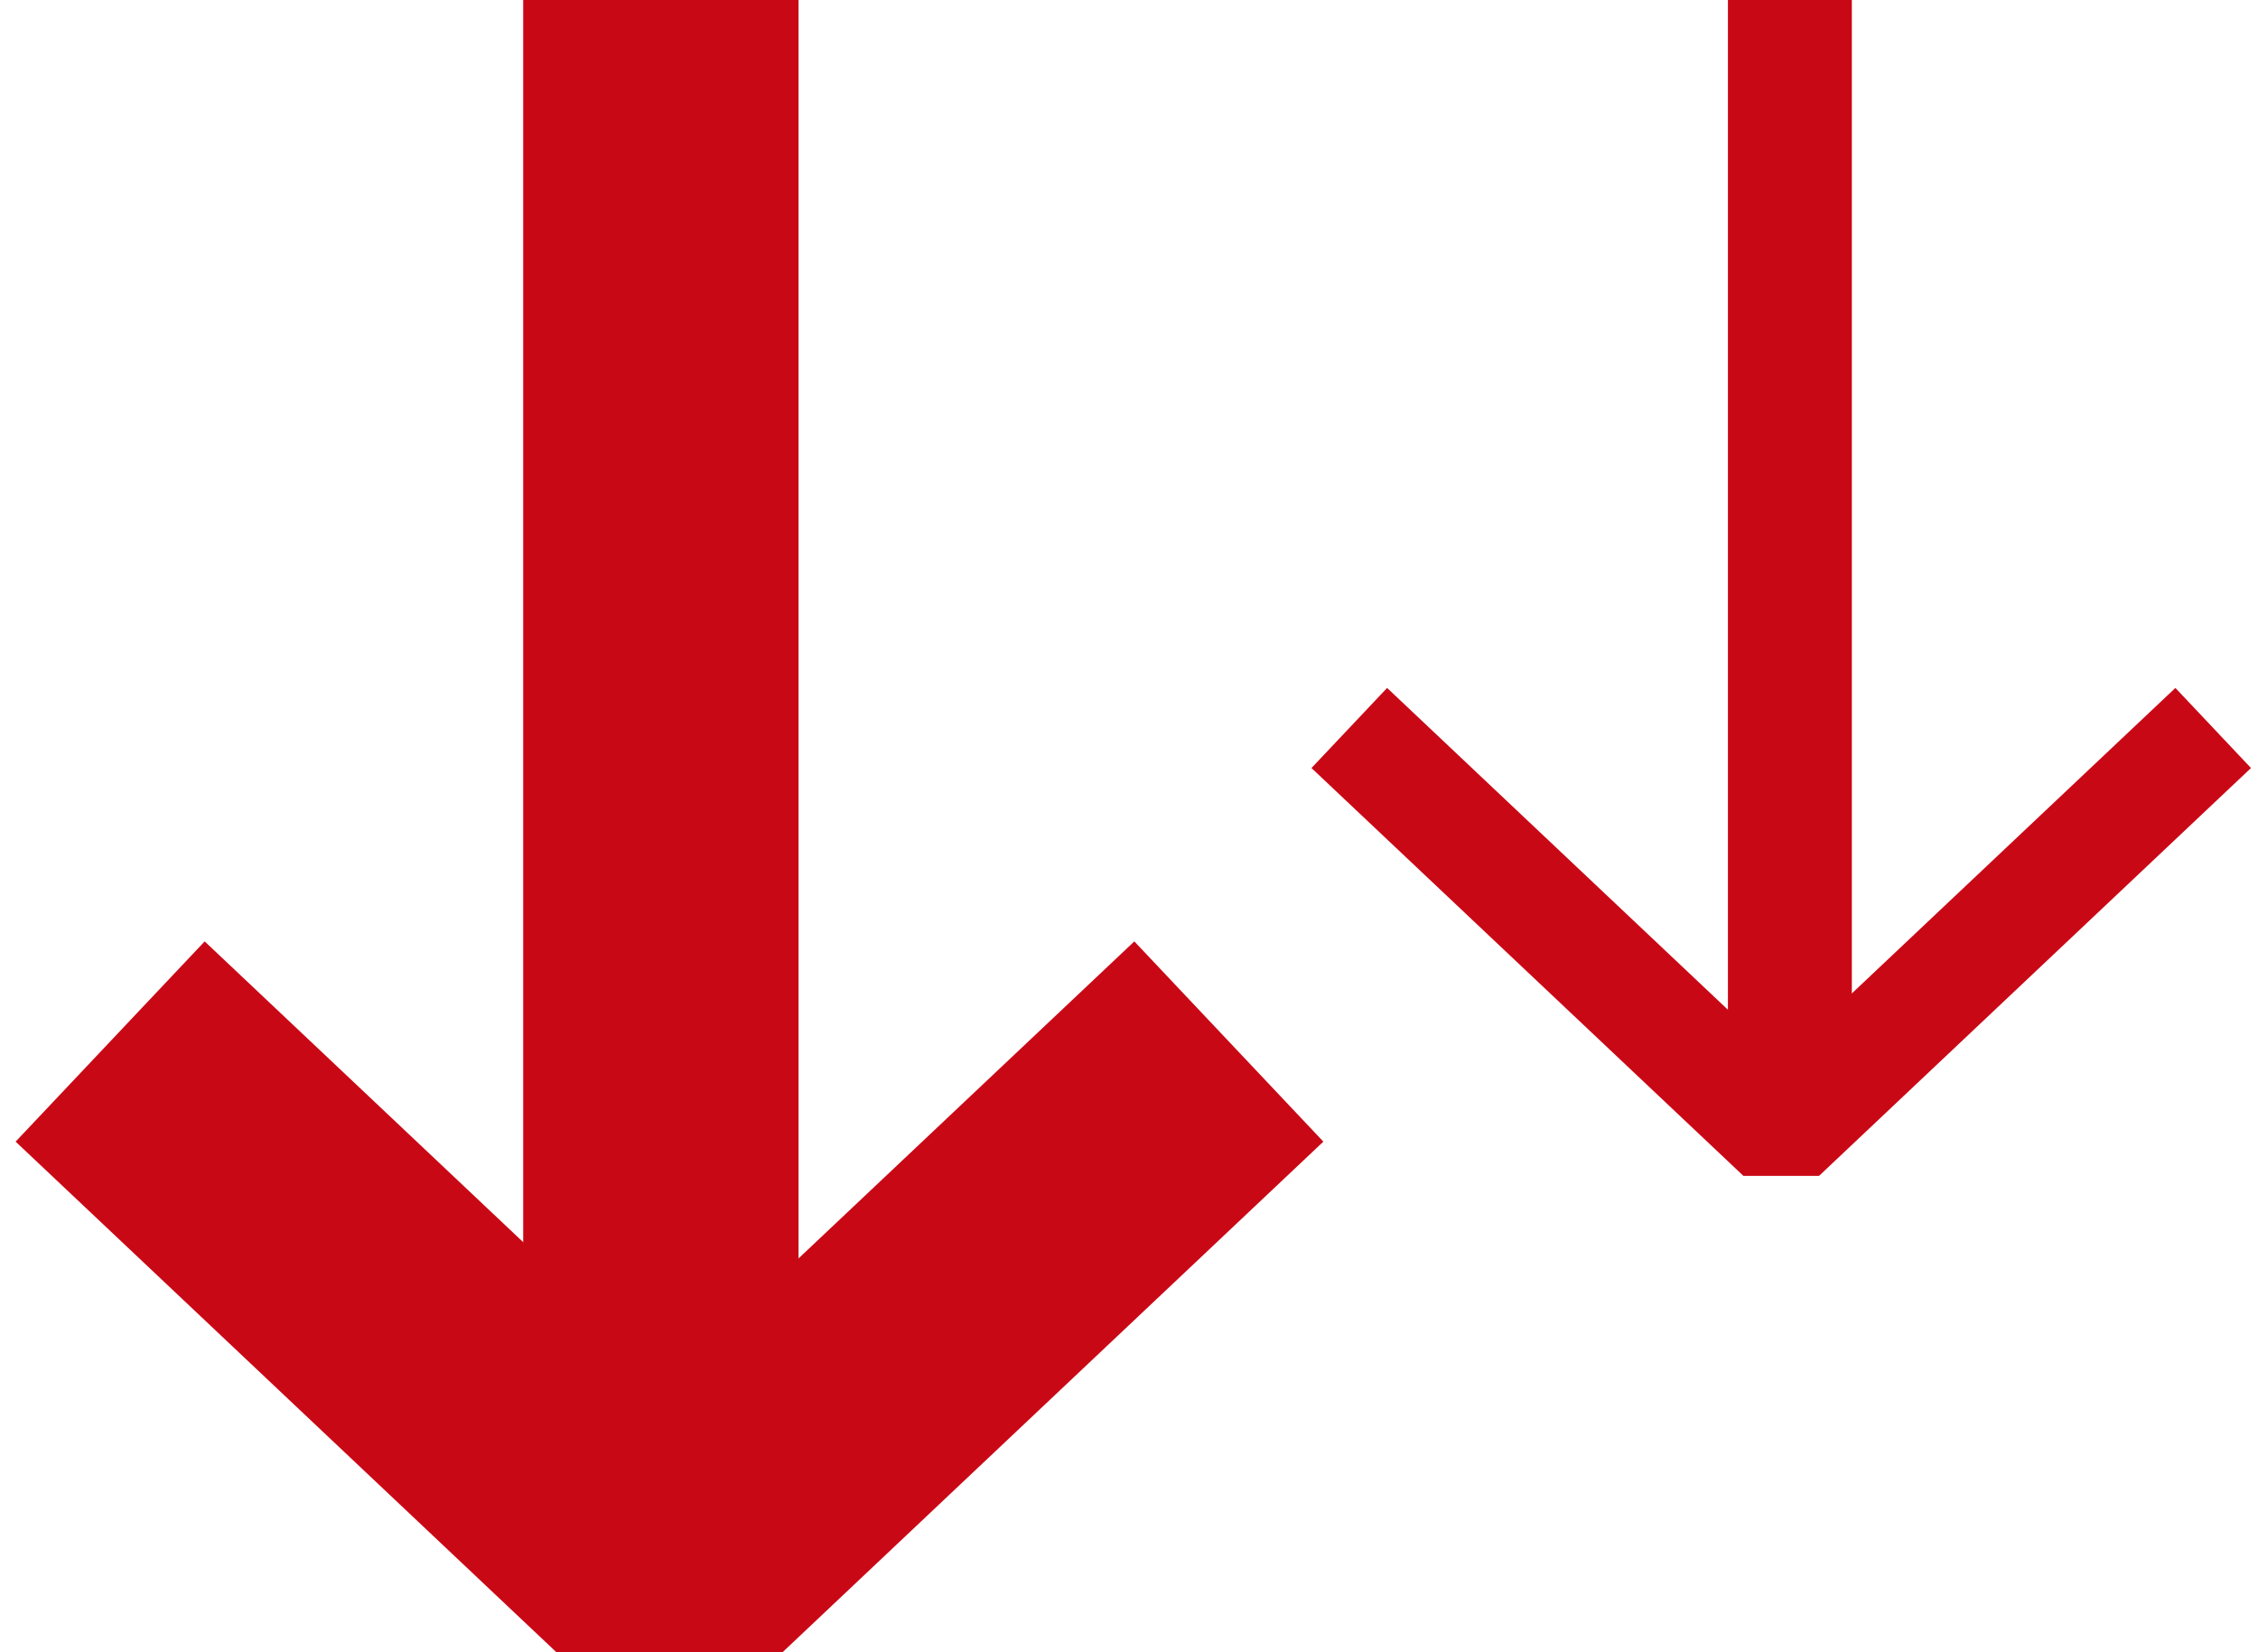
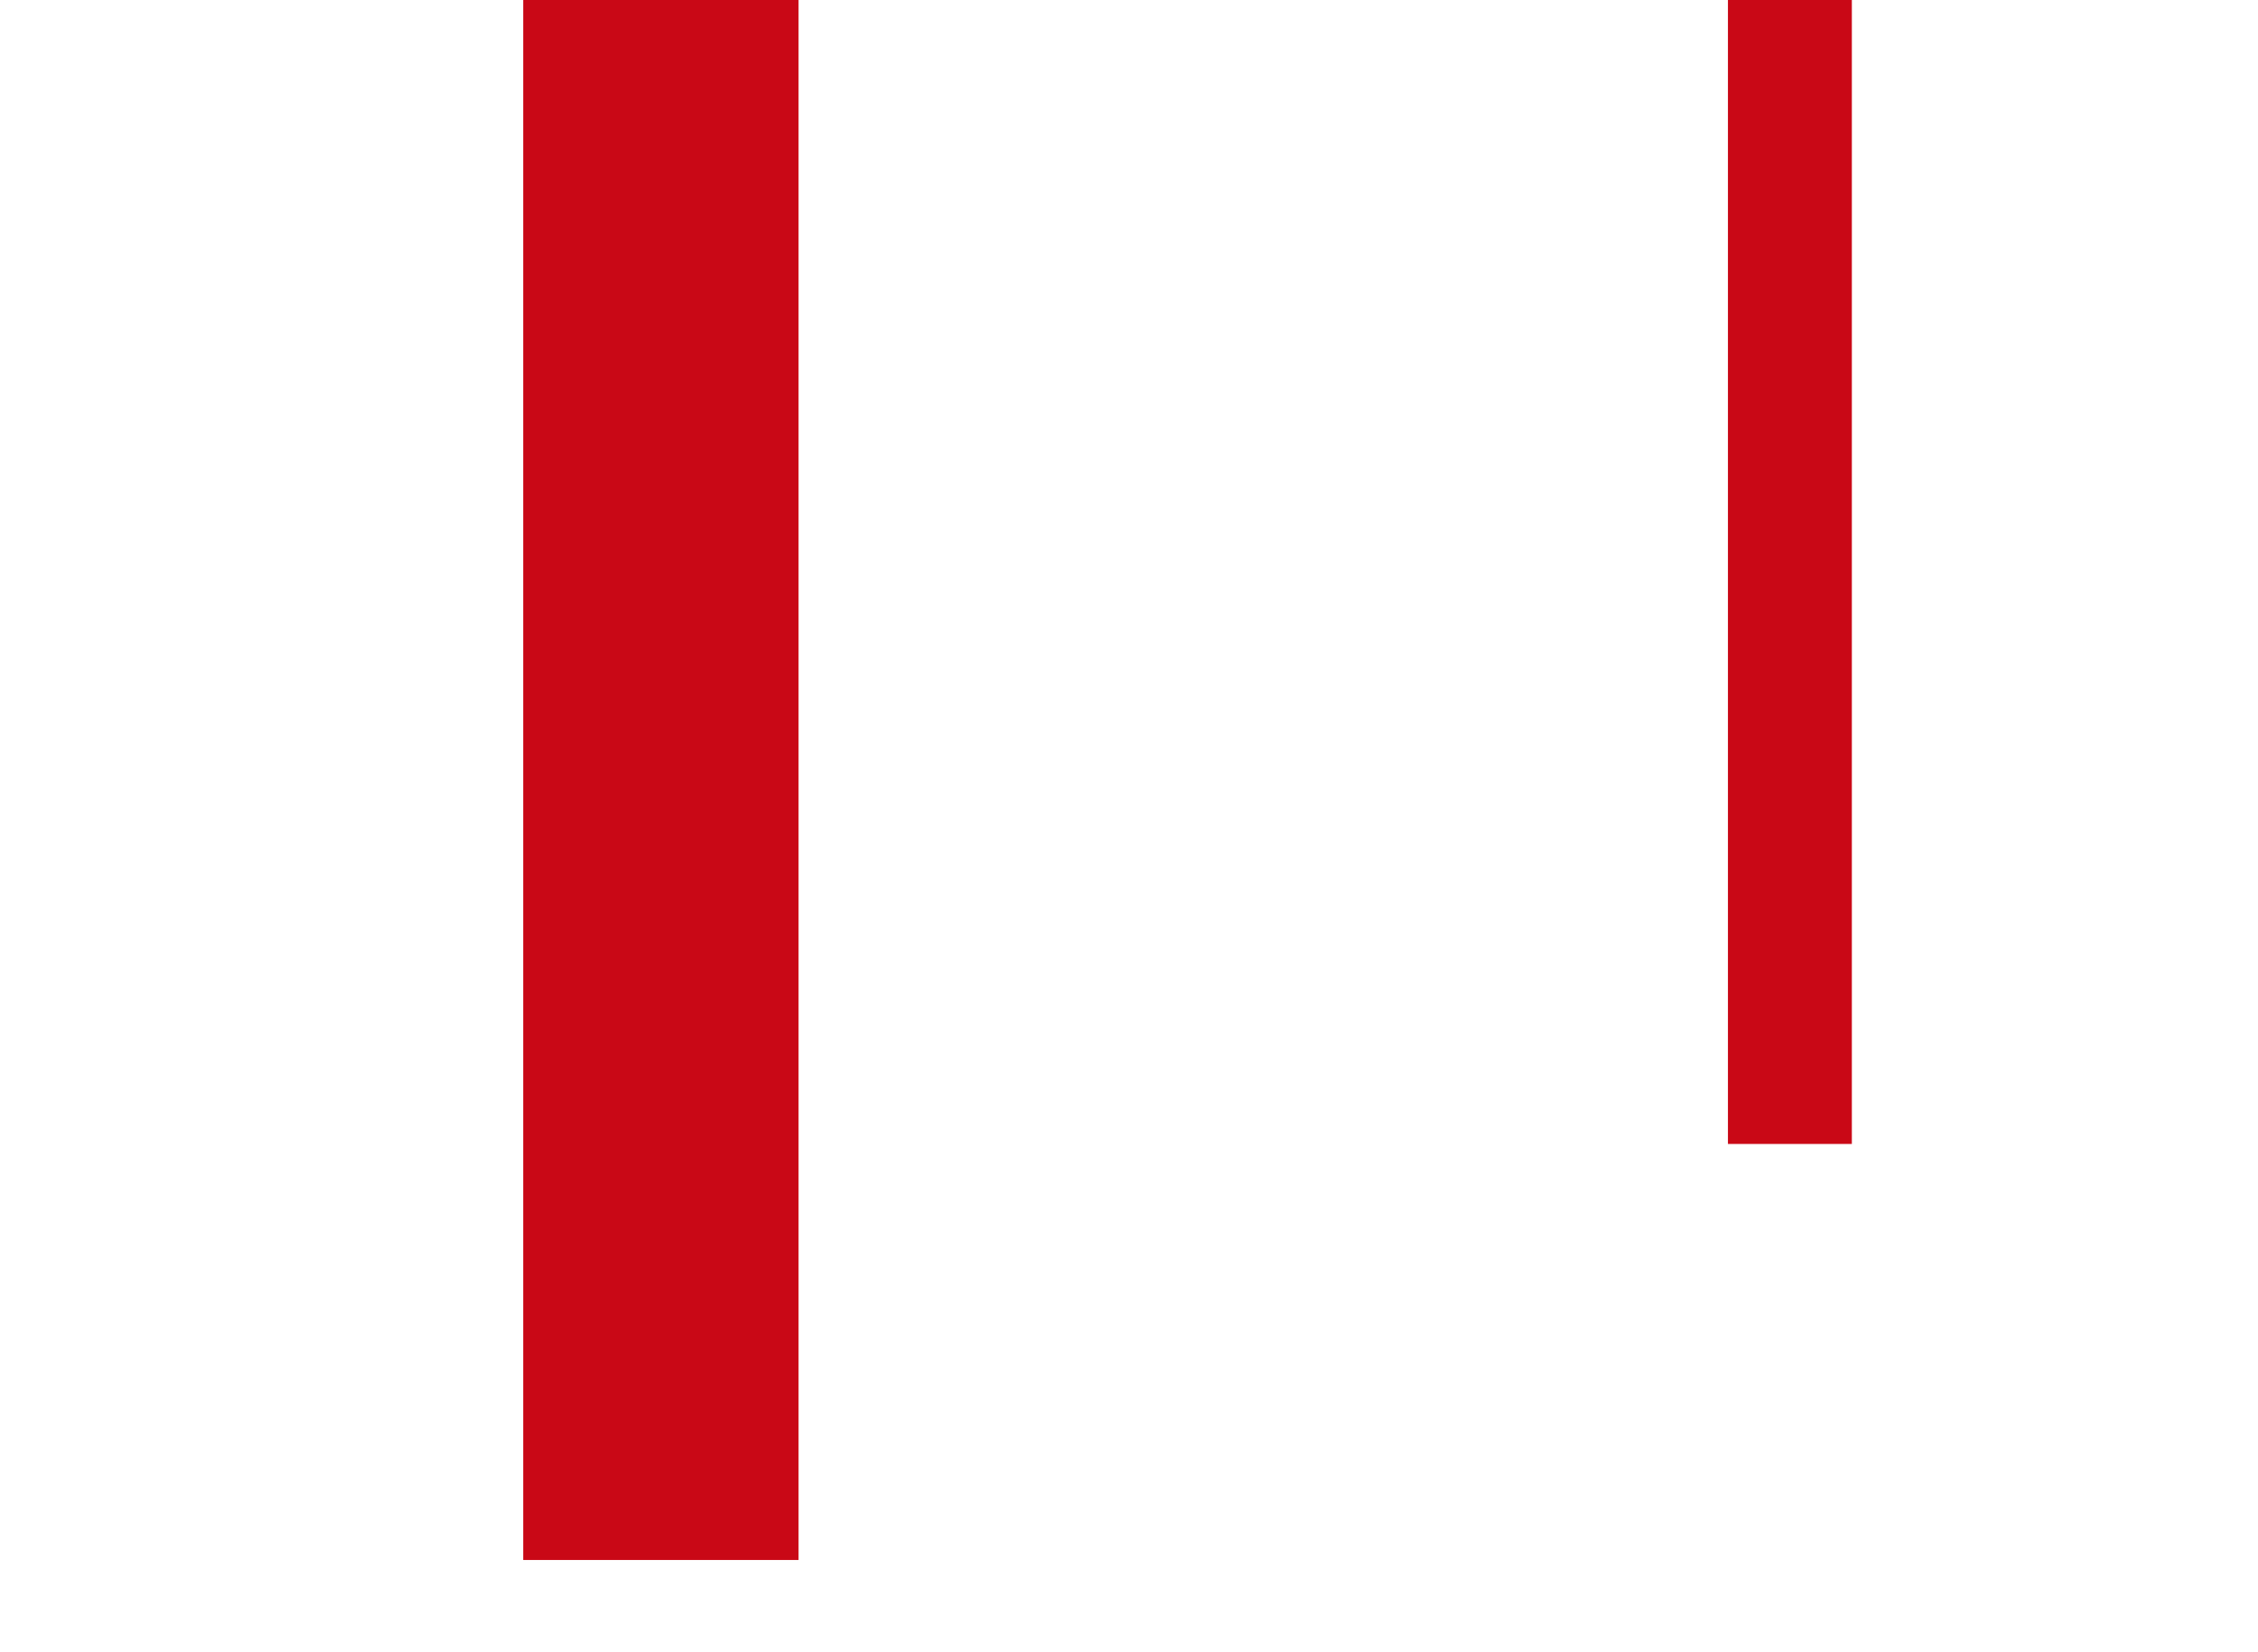
<svg xmlns="http://www.w3.org/2000/svg" width="82" height="60" viewBox="0 0 82 60" fill="none">
  <g clip-path="url(#clip0_791_2075)">
    <path d="M24 0L24 56.649" stroke="#C90816" stroke-width="10" />
-     <path d="M44.626 37.822L24.312 57L4 37.822" stroke="#C90816" stroke-width="10" stroke-linejoin="bevel" />
    <path d="M65 0L65 41.542" stroke="#C90816" stroke-width="4.5" />
-     <path d="M80.373 26.436L64.686 41.247L49 26.436" stroke="#C90816" stroke-width="4" stroke-linejoin="bevel" />
  </g>
  <defs>
    <clipPath id="clip0_791_2075">
      <rect width="82" height="60" fill="white" />
    </clipPath>
  </defs>
</svg>